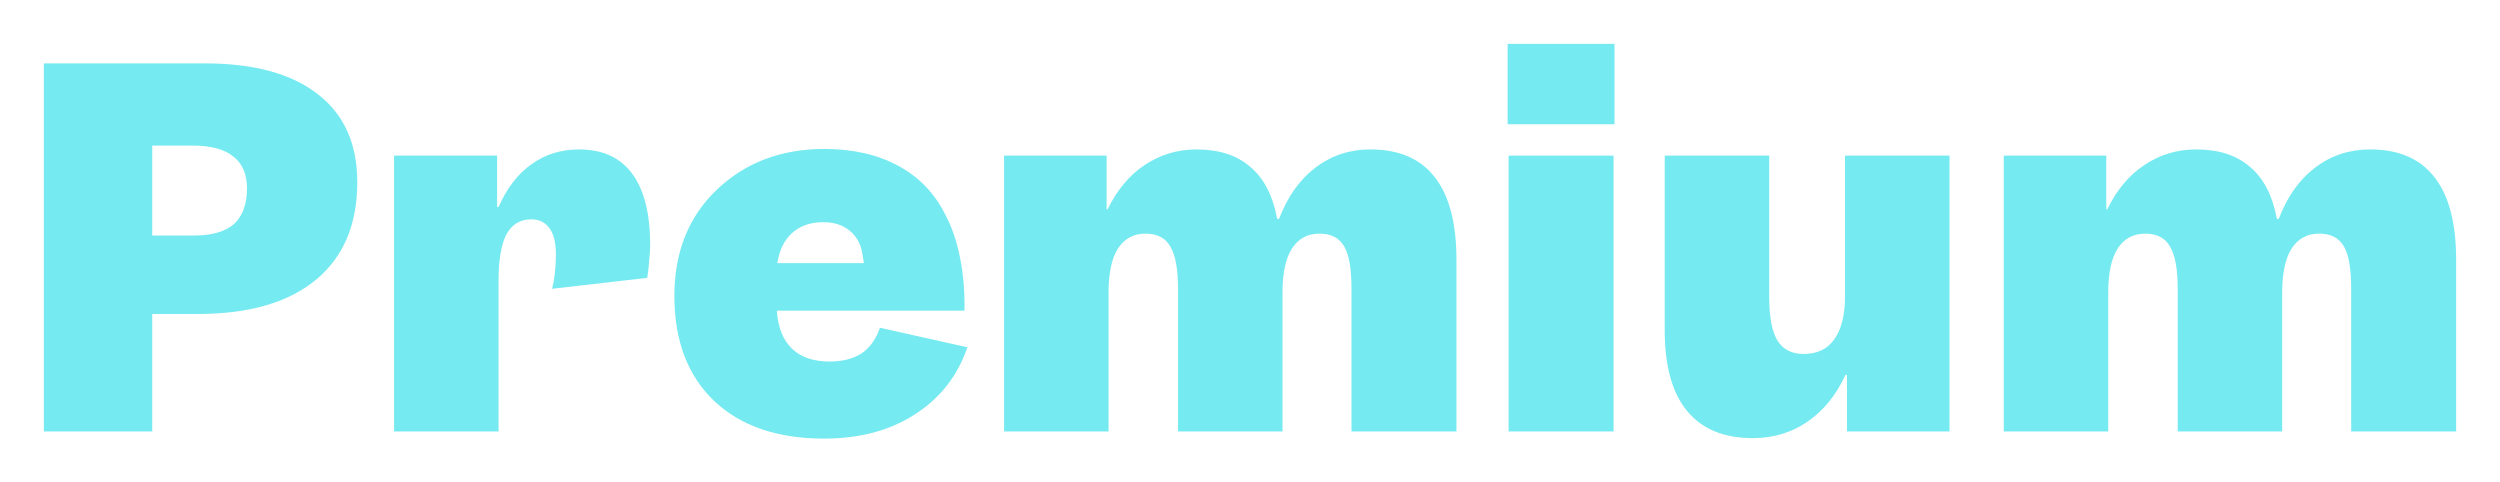
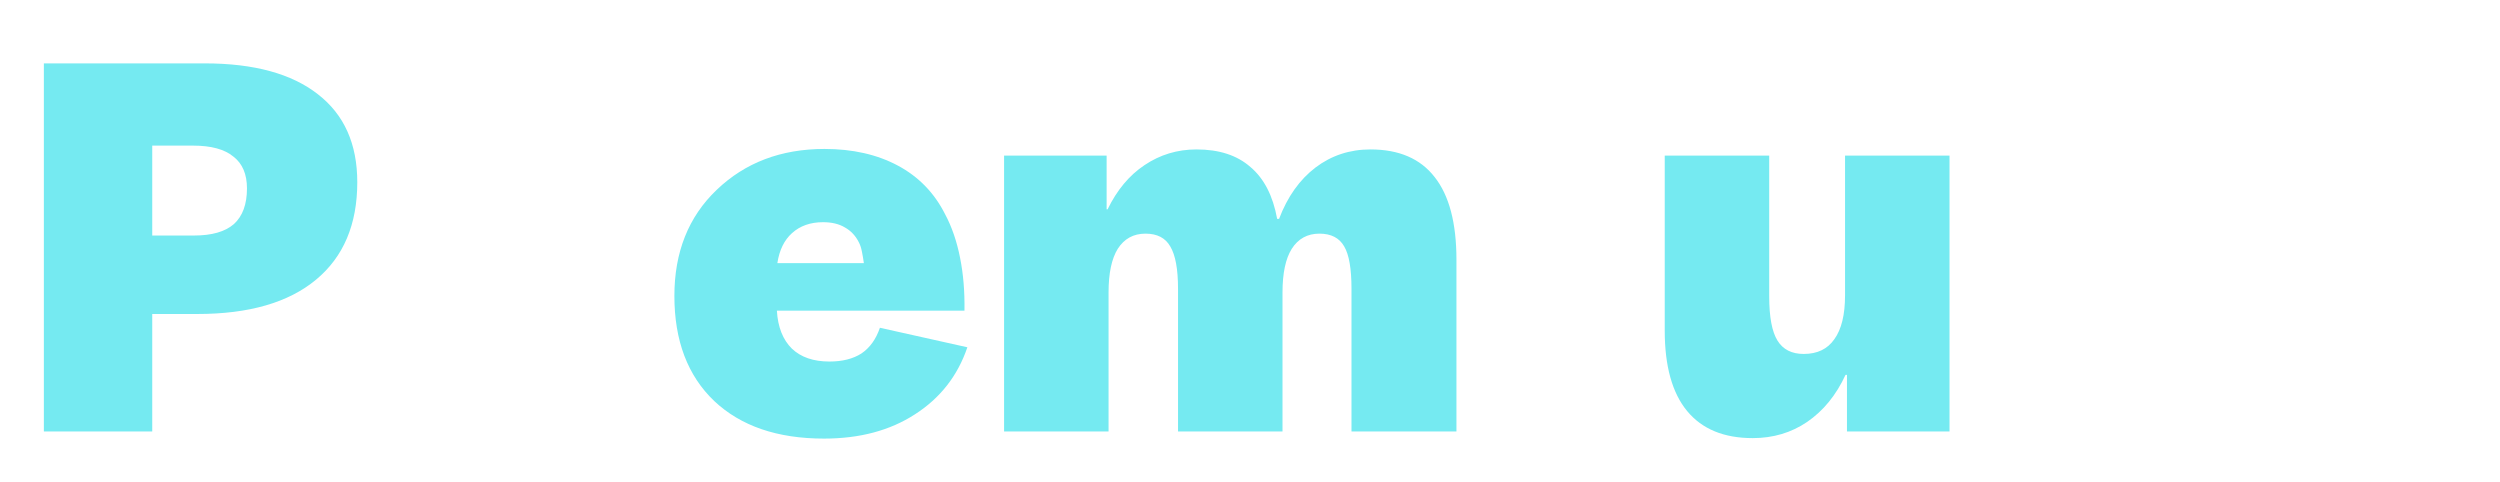
<svg xmlns="http://www.w3.org/2000/svg" width="57" height="11" viewBox="0 0 57 11" fill="none">
  <path d="M1 9.837V1.445H4.667C5.79 1.445 6.65 1.68 7.248 2.149C7.847 2.612 8.146 3.281 8.146 4.155C8.146 5.117 7.832 5.858 7.204 6.378C6.576 6.899 5.675 7.159 4.501 7.159H3.471V9.837H1ZM5.631 4.296C5.631 3.971 5.528 3.729 5.321 3.57C5.121 3.404 4.815 3.32 4.401 3.32H3.471V5.37H4.423C4.83 5.37 5.132 5.283 5.332 5.11C5.531 4.929 5.631 4.658 5.631 4.296Z" fill="#75EAF1" />
-   <path d="M13.206 3.407C13.738 3.407 14.141 3.592 14.414 3.96C14.687 4.329 14.824 4.871 14.824 5.587C14.824 5.688 14.816 5.804 14.802 5.934C14.794 6.064 14.779 6.198 14.757 6.335L12.586 6.584C12.615 6.483 12.637 6.36 12.652 6.216C12.667 6.071 12.675 5.934 12.675 5.804C12.675 5.536 12.627 5.337 12.53 5.207C12.434 5.07 12.294 5.001 12.11 5.001C11.858 5.001 11.67 5.117 11.544 5.348C11.426 5.58 11.367 5.93 11.367 6.4V9.837H8.985V3.548H11.334V4.719H11.367C11.559 4.286 11.81 3.96 12.12 3.743C12.431 3.519 12.793 3.407 13.206 3.407Z" fill="#75EAF1" />
  <path d="M18.788 10C17.724 10 16.89 9.714 16.284 9.143C15.678 8.565 15.376 7.766 15.376 6.747C15.376 5.749 15.697 4.943 16.34 4.329C16.989 3.707 17.809 3.396 18.799 3.396C19.442 3.396 19.999 3.523 20.472 3.776C20.945 4.029 21.303 4.398 21.547 4.882C21.702 5.171 21.816 5.504 21.89 5.88C21.964 6.248 21.997 6.649 21.99 7.083H17.713C17.735 7.459 17.85 7.748 18.057 7.951C18.264 8.146 18.548 8.243 18.91 8.243C19.205 8.243 19.449 8.182 19.641 8.059C19.833 7.929 19.973 7.734 20.062 7.473L22.056 7.918C21.835 8.569 21.436 9.078 20.86 9.447C20.291 9.816 19.6 10 18.788 10ZM19.586 5.533C19.512 5.381 19.405 5.265 19.264 5.186C19.131 5.106 18.965 5.066 18.766 5.066C18.478 5.066 18.241 5.149 18.057 5.316C17.88 5.475 17.769 5.702 17.724 5.999H19.696C19.682 5.898 19.667 5.811 19.652 5.739C19.637 5.659 19.615 5.59 19.586 5.533Z" fill="#75EAF1" />
  <path d="M22.893 9.837V3.548H25.231V4.773H25.253C25.467 4.333 25.748 3.996 26.095 3.765C26.449 3.527 26.844 3.407 27.28 3.407C27.797 3.407 28.207 3.541 28.51 3.808C28.82 4.069 29.023 4.463 29.119 4.99H29.163C29.355 4.484 29.633 4.094 29.994 3.819C30.356 3.545 30.774 3.407 31.246 3.407C31.896 3.407 32.384 3.617 32.709 4.036C33.041 4.455 33.207 5.084 33.207 5.923V9.837H30.814V6.584C30.814 6.129 30.759 5.807 30.648 5.619C30.537 5.424 30.349 5.327 30.083 5.327C29.81 5.327 29.599 5.442 29.452 5.673C29.311 5.898 29.241 6.23 29.241 6.671V9.837H26.859V6.584C26.859 6.136 26.8 5.814 26.682 5.619C26.571 5.424 26.383 5.327 26.117 5.327C25.844 5.327 25.633 5.442 25.485 5.673C25.345 5.898 25.275 6.23 25.275 6.671V9.837H22.893Z" fill="#75EAF1" />
-   <path d="M36.811 2.833H34.374V1H36.811V2.833ZM34.396 9.837V3.548H36.789V9.837H34.396Z" fill="#75EAF1" />
  <path d="M39.962 9.989C39.304 9.989 38.806 9.783 38.466 9.371C38.126 8.959 37.956 8.348 37.956 7.539V3.548H40.338V6.758C40.338 7.228 40.401 7.564 40.527 7.766C40.652 7.969 40.852 8.07 41.125 8.07C41.435 8.07 41.668 7.958 41.823 7.734C41.985 7.51 42.067 7.177 42.067 6.736V3.548H44.449V9.837H42.111V8.547H42.078C41.864 9.01 41.572 9.367 41.203 9.62C40.841 9.866 40.427 9.989 39.962 9.989Z" fill="#75EAF1" />
-   <path d="M45.686 9.837V3.548H48.023V4.773H48.045C48.26 4.333 48.54 3.996 48.888 3.765C49.242 3.527 49.637 3.407 50.073 3.407C50.59 3.407 51 3.541 51.303 3.808C51.613 4.069 51.816 4.463 51.912 4.99H51.956C52.148 4.484 52.425 4.094 52.787 3.819C53.149 3.545 53.566 3.407 54.039 3.407C54.689 3.407 55.176 3.617 55.502 4.036C55.834 4.455 56 5.084 56 5.923V9.837H53.607V6.584C53.607 6.129 53.552 5.807 53.441 5.619C53.33 5.424 53.142 5.327 52.876 5.327C52.602 5.327 52.392 5.442 52.244 5.673C52.104 5.898 52.034 6.23 52.034 6.671V9.837H49.652V6.584C49.652 6.136 49.593 5.814 49.475 5.619C49.364 5.424 49.175 5.327 48.91 5.327C48.636 5.327 48.426 5.442 48.278 5.673C48.138 5.898 48.068 6.23 48.068 6.671V9.837H45.686Z" fill="#75EAF1" />
</svg>